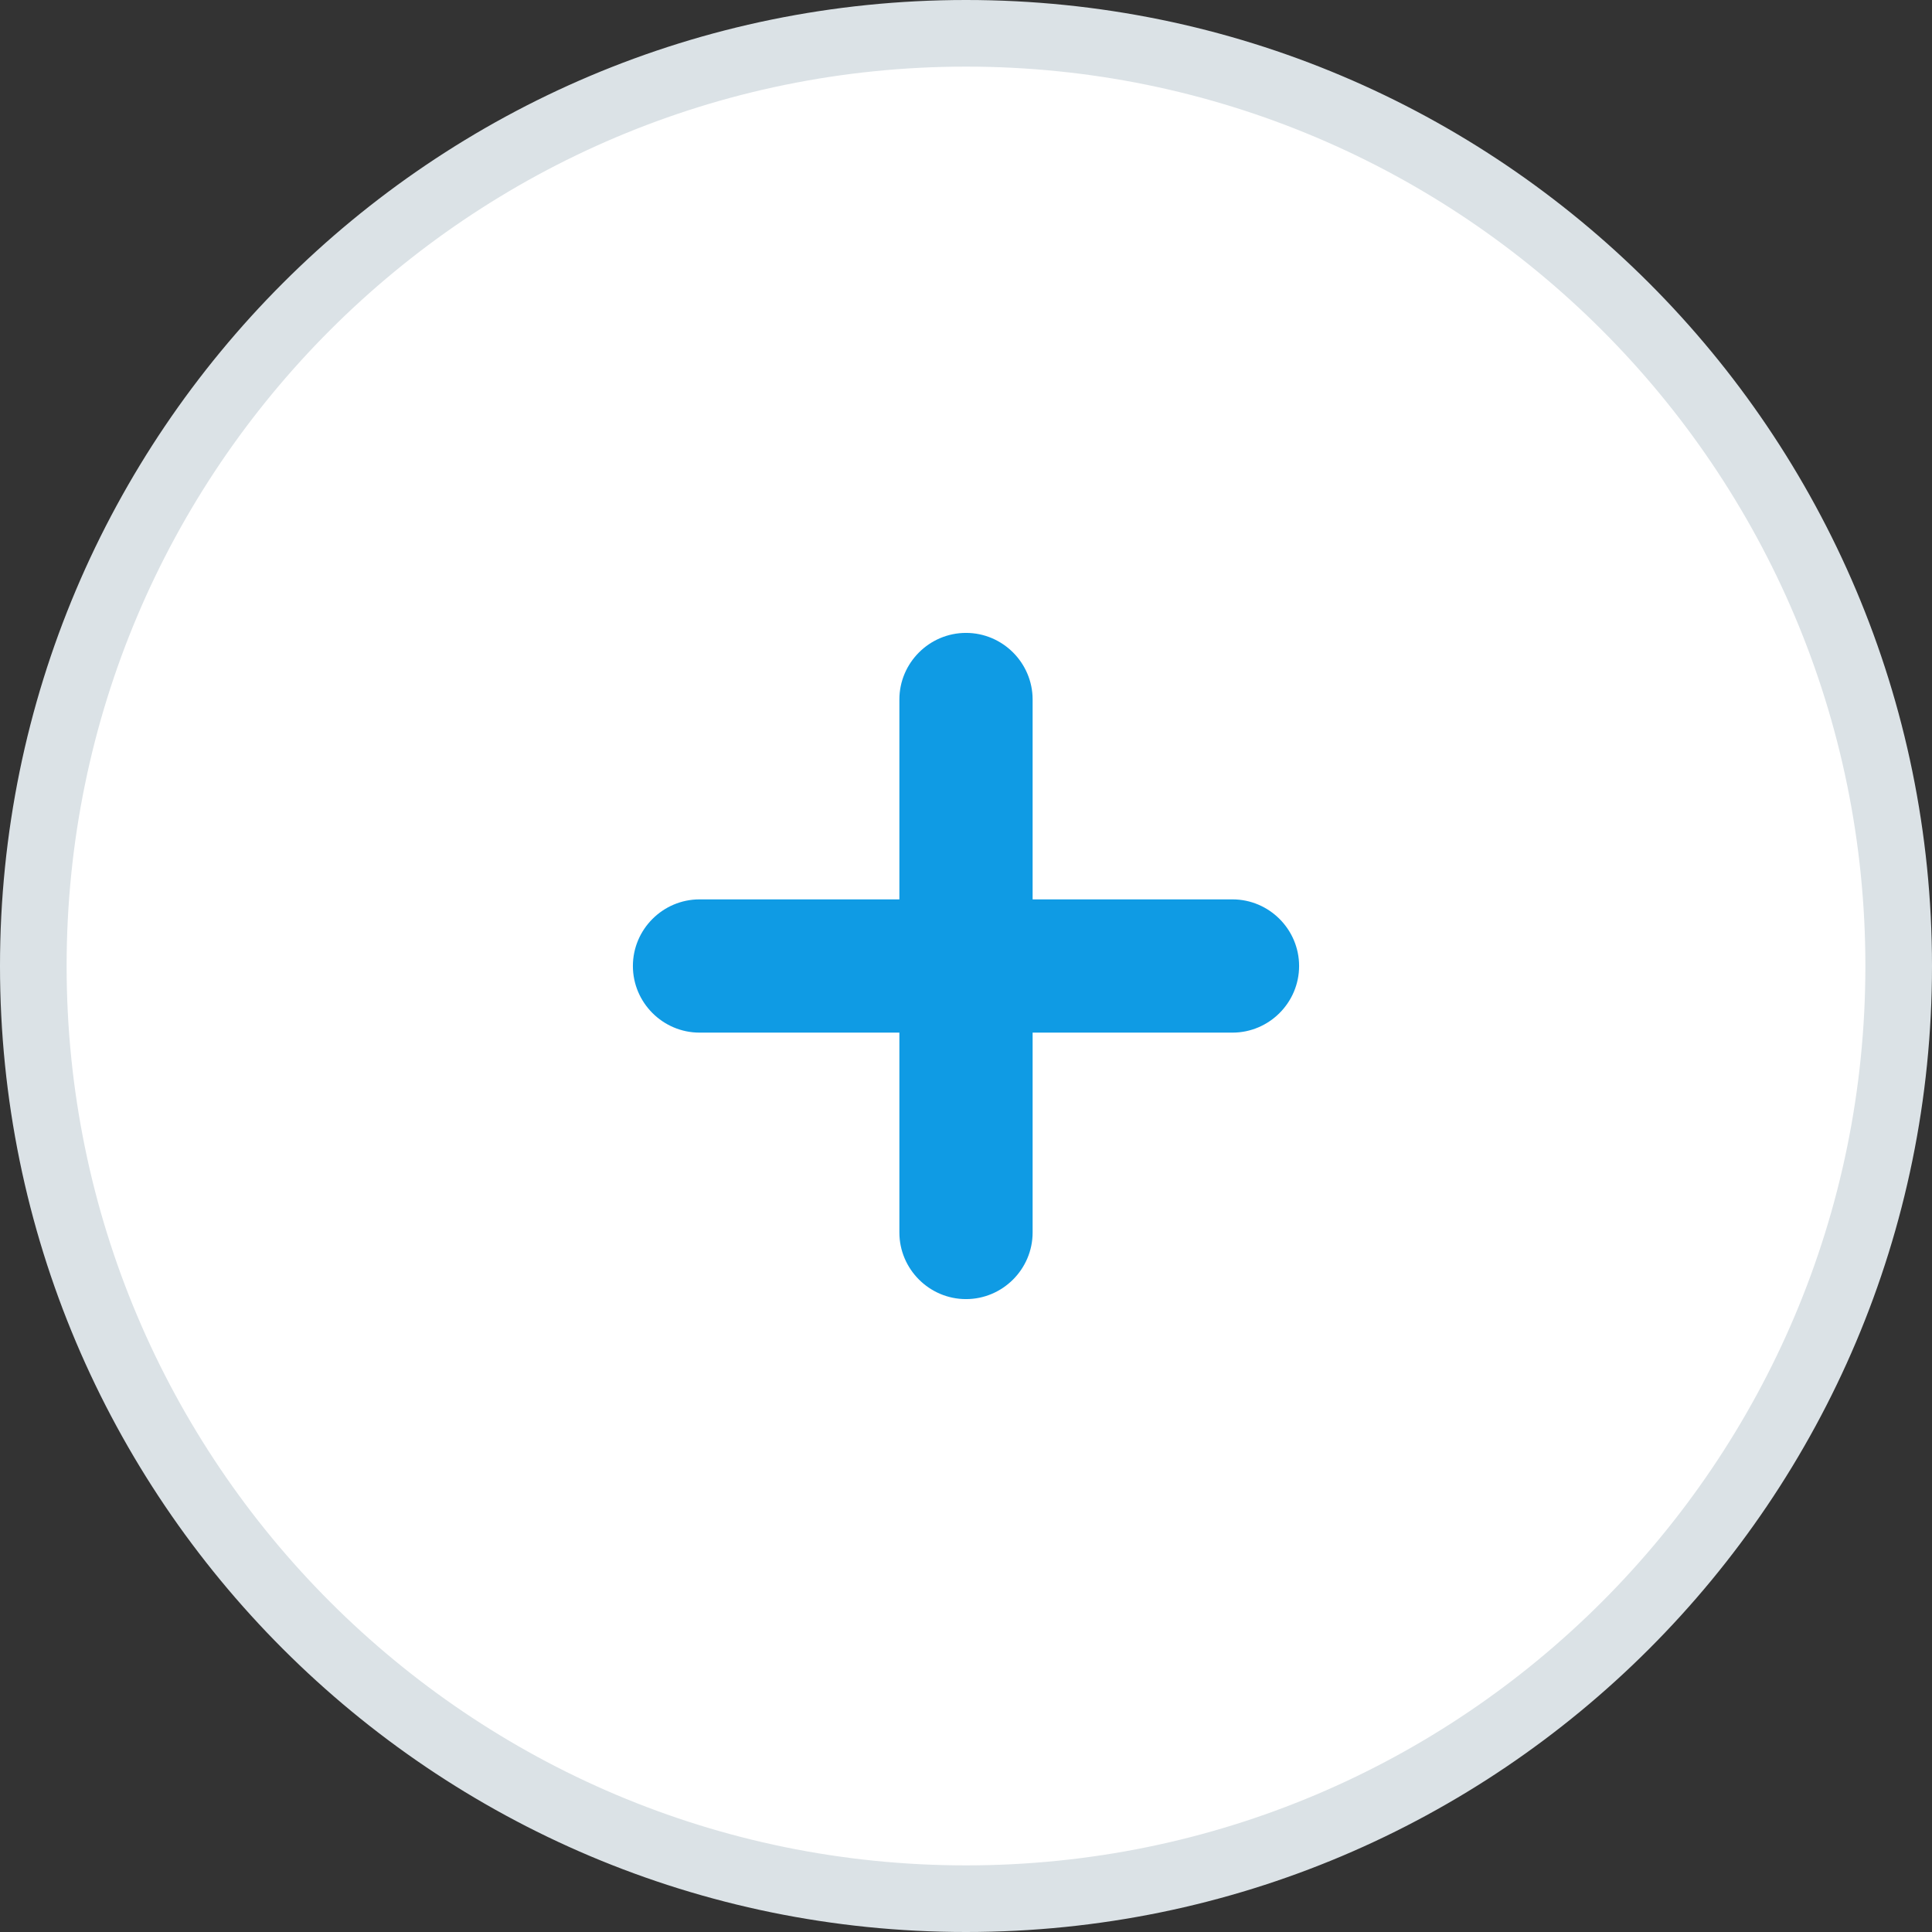
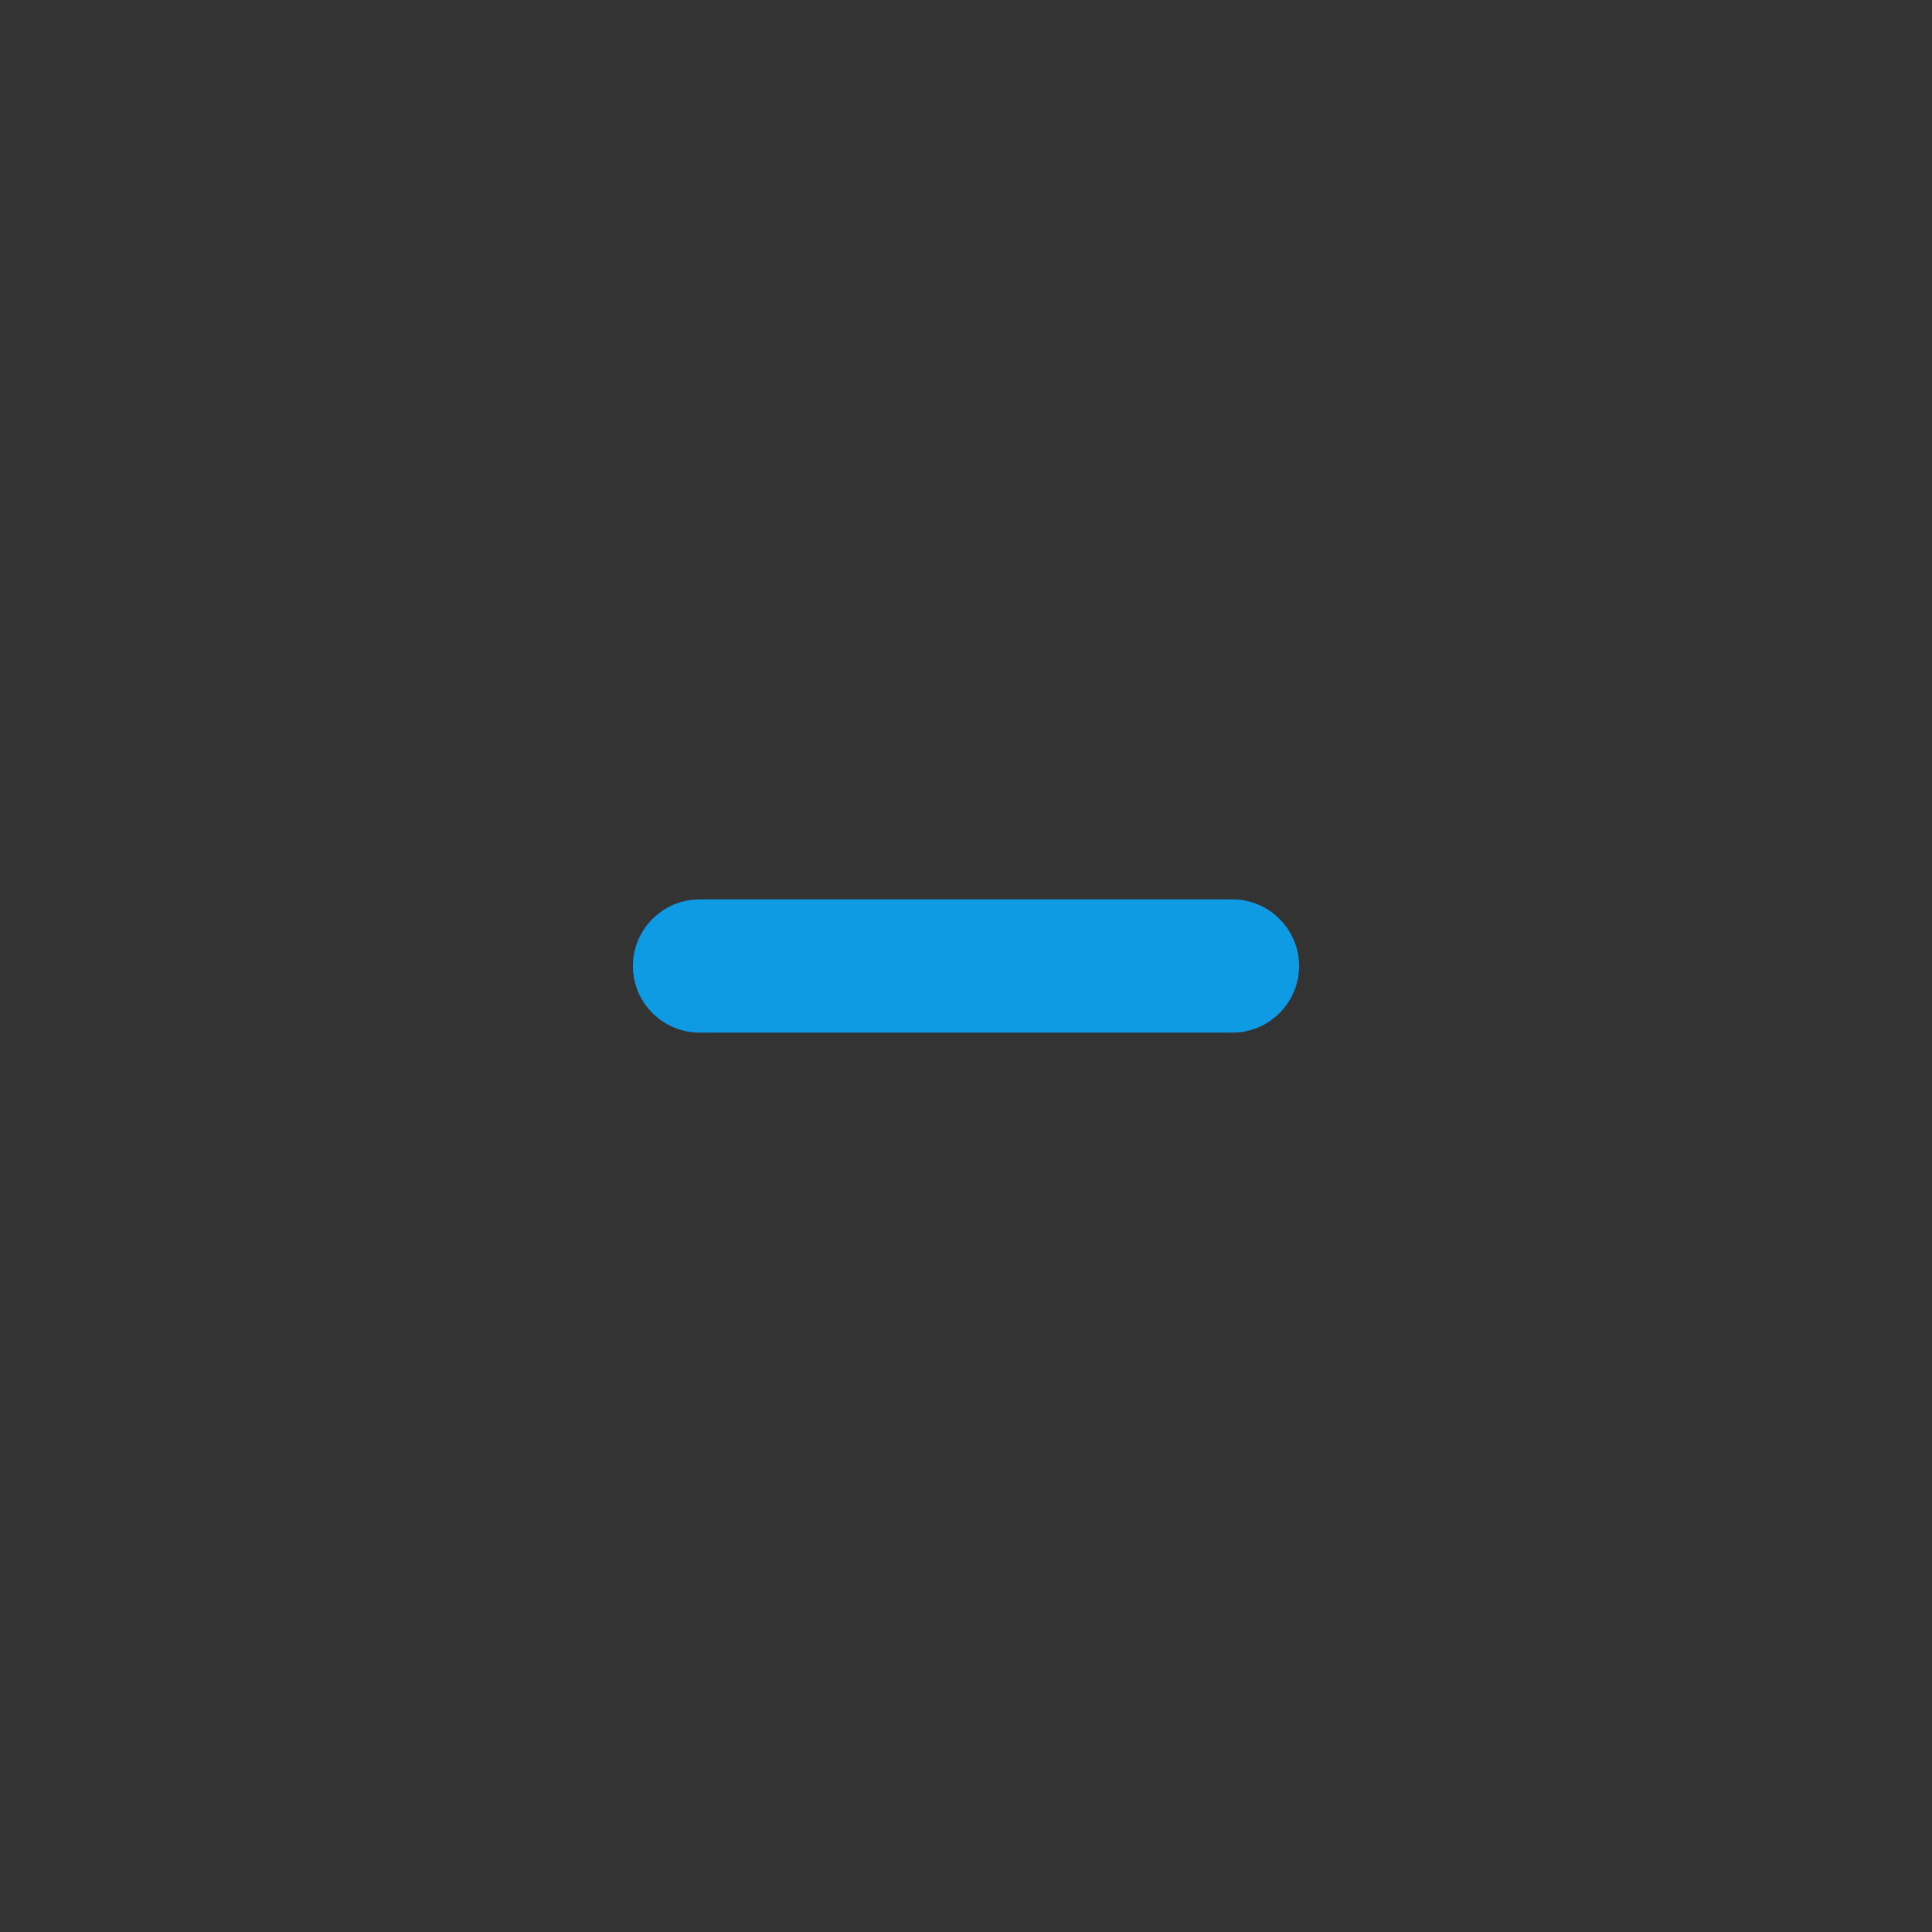
<svg xmlns="http://www.w3.org/2000/svg" id="_イヤー_2" width="29" height="29" viewBox="0 0 29 29">
  <rect x="0" y="0" width="29" height="29" fill="#333333" stroke="none" />
  <defs>
    <style>.cls-1{fill:#fff;stroke:#dbe2e6;}.cls-1,.cls-2{fill-rule:evenodd;}.cls-2{fill:#0f9be4;}</style>
  </defs>
  <g id="_イヤー_1-2">
    <g>
-       <path class="cls-1" d="M14.5,.5c7.73,0,14,6.27,14,14s-6.27,14-14,14S.5,22.23,.5,14.5,6.77,.5,14.5,.5Z" />
      <path class="cls-2" d="M10.5,13.5h8c.55,0,1,.45,1,1s-.45,1-1,1h-8c-.55,0-1-.45-1-1s.45-1,1-1Z" />
-       <path class="cls-2" d="M15.5,10.5v8c0,.55-.45,1-1,1s-1-.45-1-1v-8c0-.55,.45-1,1-1s1,.45,1,1Z" />
    </g>
  </g>
</svg>